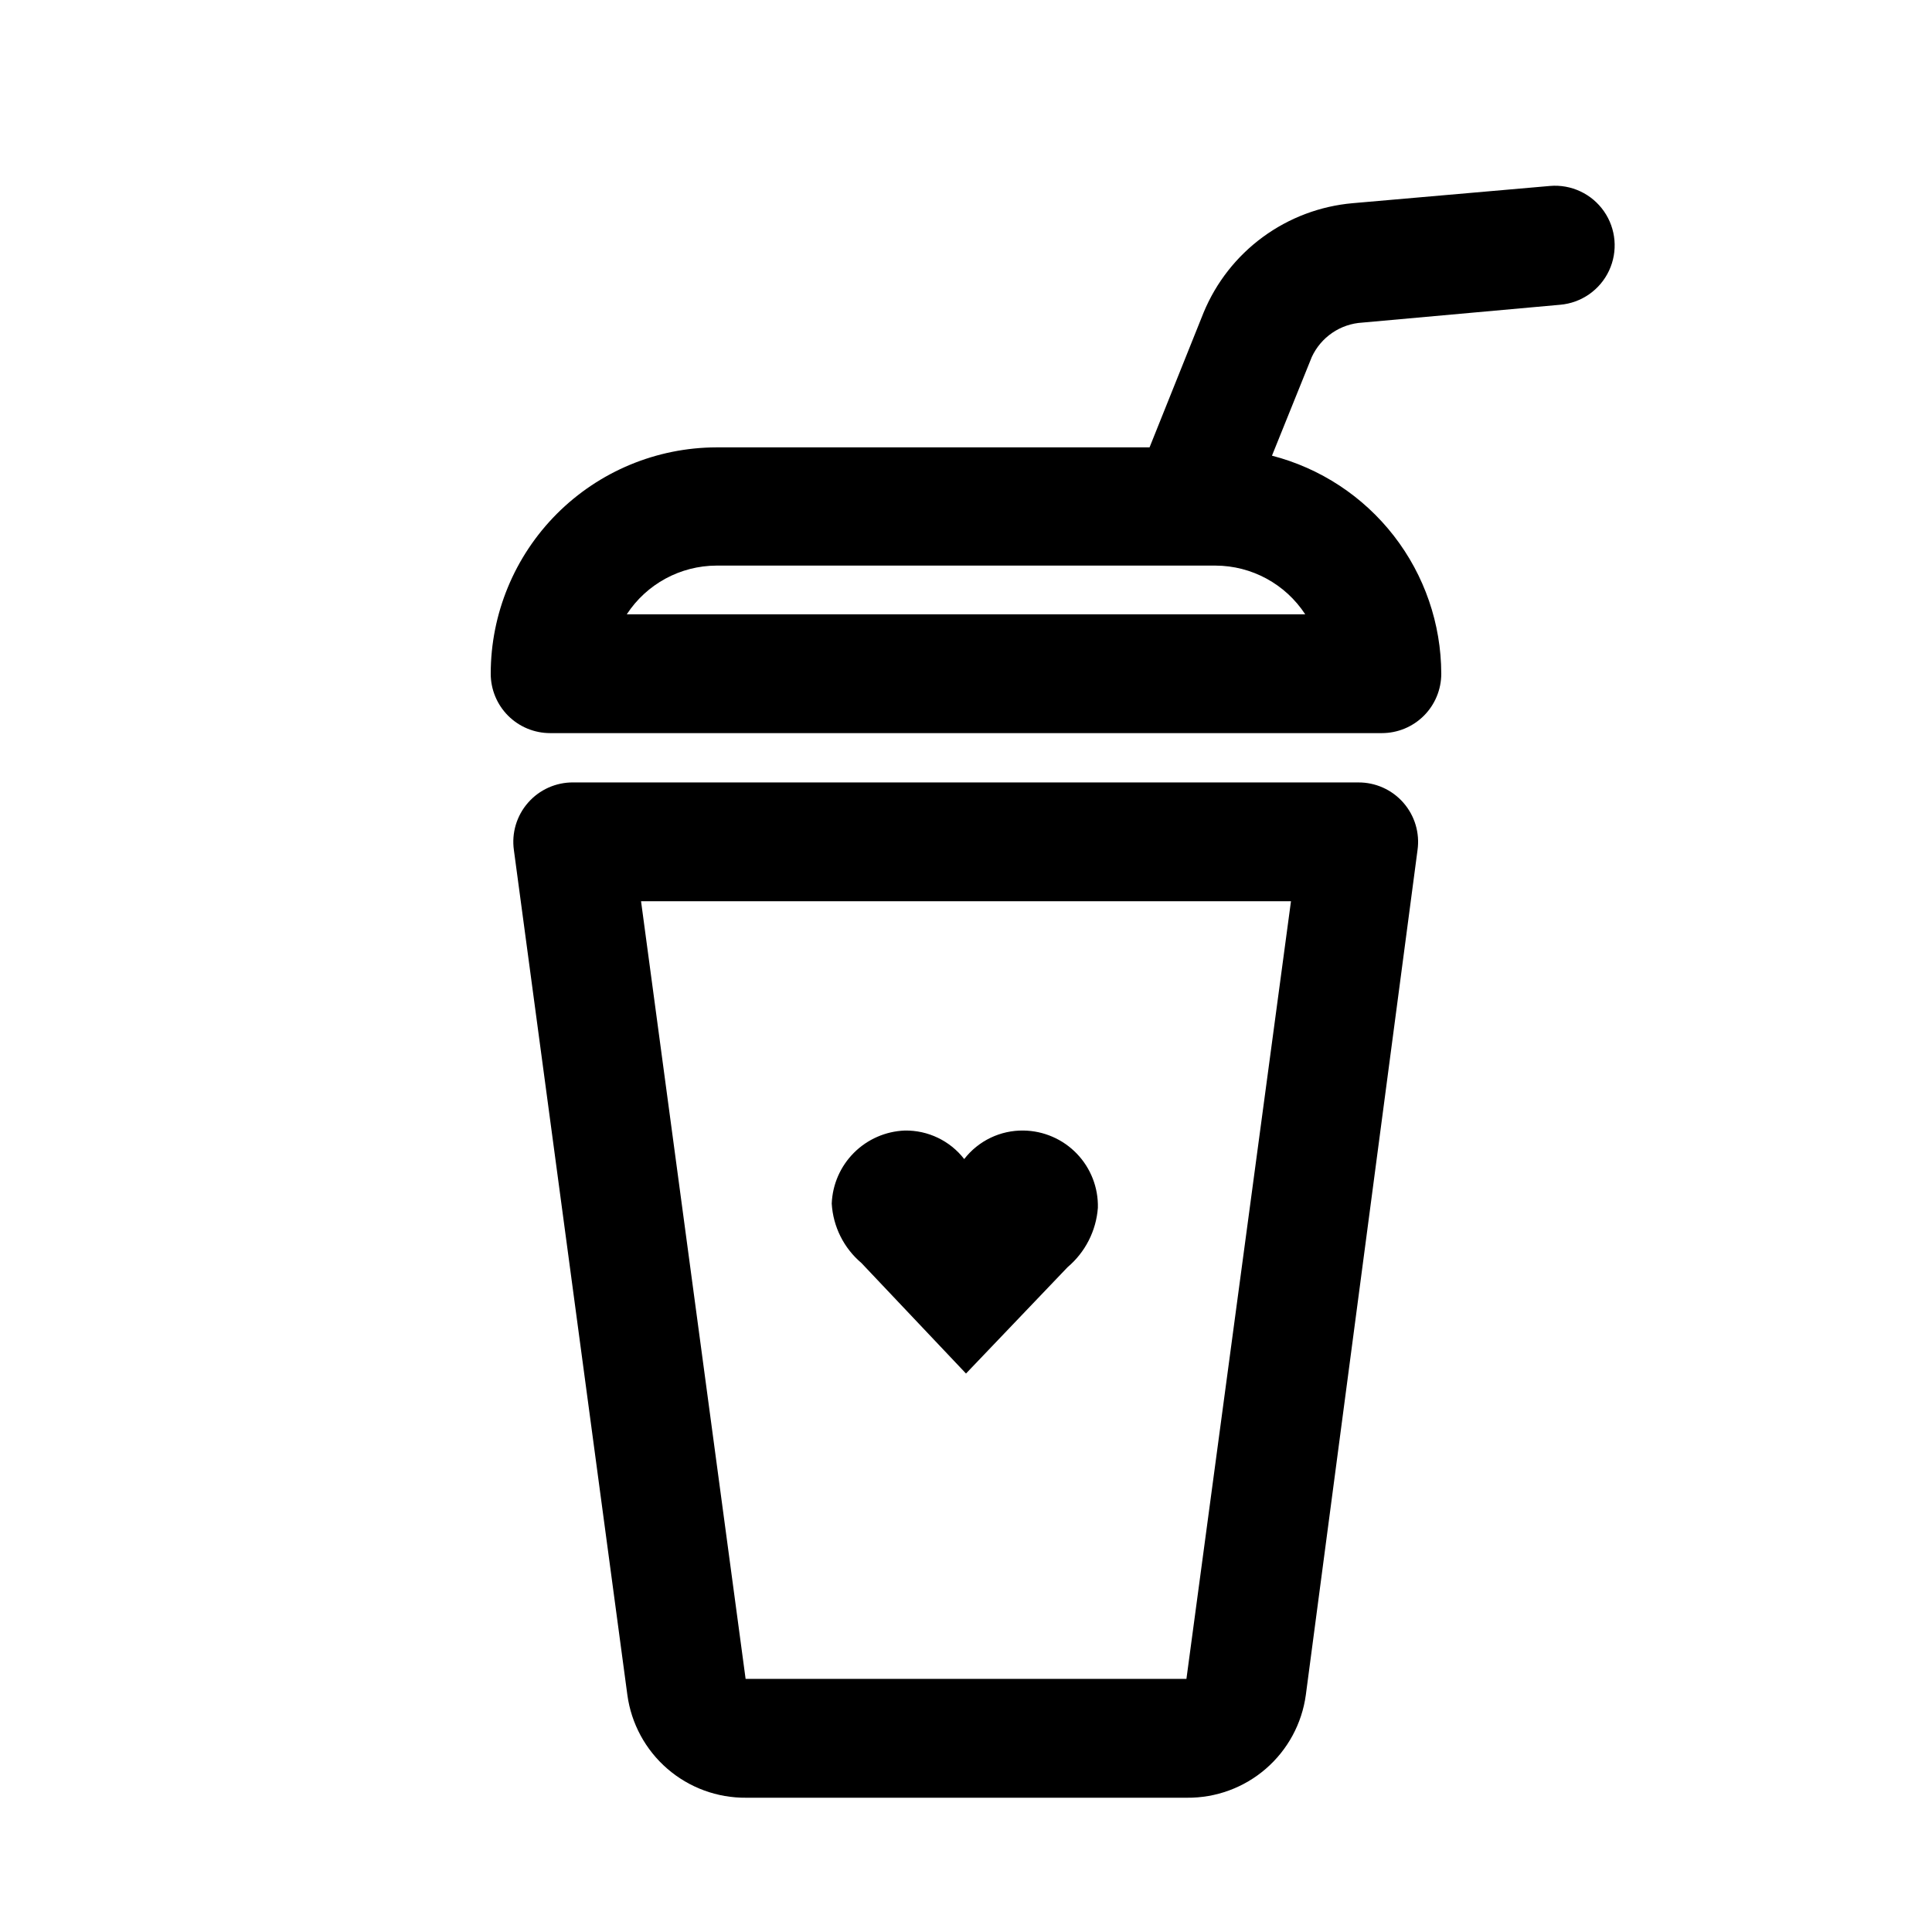
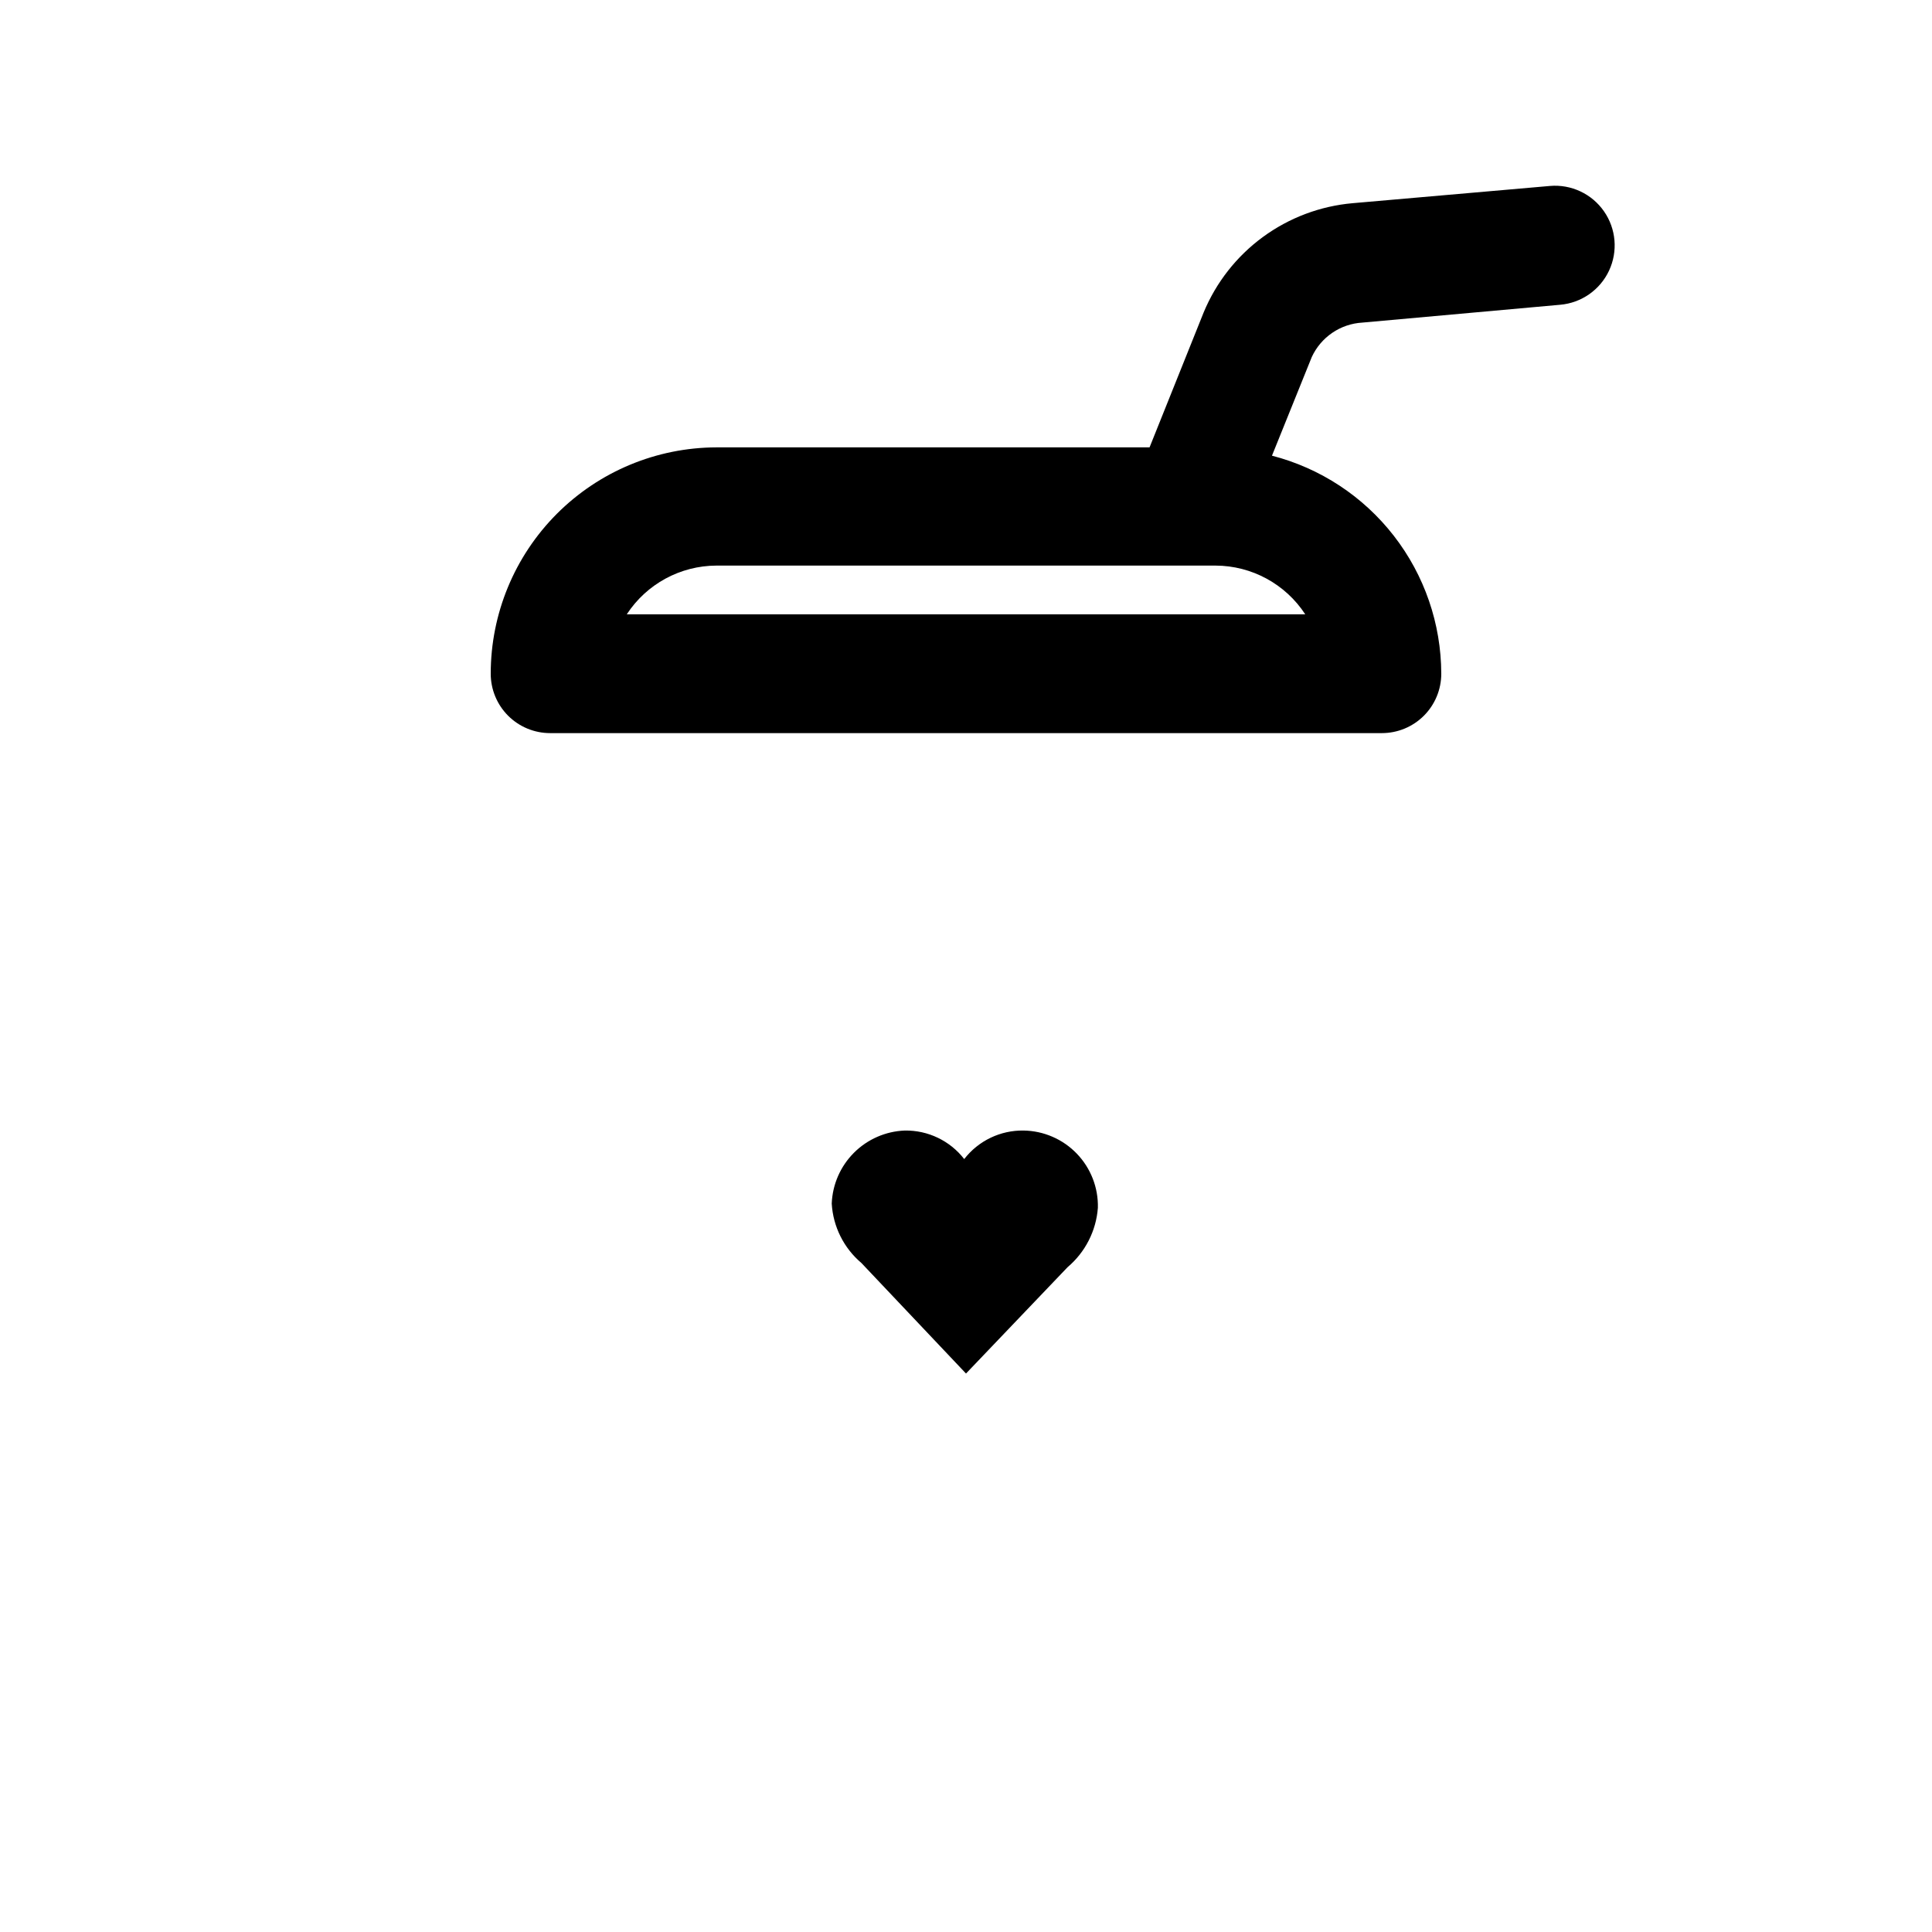
<svg xmlns="http://www.w3.org/2000/svg" fill="#000000" width="800px" height="800px" version="1.1" viewBox="144 144 512 512">
  <g>
-     <path d="m504.07 351.35h-208.14c-4.586-0.043-8.965 1.914-11.988 5.363-3.027 3.449-4.398 8.043-3.754 12.586l30.07 223.88v0.004c1.035 7.594 4.805 14.551 10.602 19.562 5.797 5.016 13.223 7.742 20.887 7.672h116.82c7.664 0.07 15.09-2.656 20.887-7.672 5.797-5.012 9.566-11.969 10.602-19.562l29.598-223.88c0.645-4.543-0.727-9.137-3.754-12.586-3.023-3.449-7.402-5.406-11.988-5.363zm-45.656 253.32v-15.746zm0-15.742-116.82-0.004-27.711-206.09h172.24z" />
-     <path d="m554.76 193.28-52.27 4.566c-8.605 0.754-16.84 3.852-23.809 8.961-6.969 5.106-12.402 12.027-15.707 20.008l-14.328 35.738-114.77 0.004c-15.883 0.039-31.102 6.379-42.316 17.621-11.215 11.246-17.512 26.48-17.512 42.363 0 4.176 1.656 8.18 4.609 11.133s6.957 4.609 11.133 4.609h220.42c4.176 0 8.18-1.656 11.133-4.609s4.609-6.957 4.609-11.133c-0.031-13.238-4.453-26.094-12.574-36.551-8.117-10.453-19.477-17.922-32.293-21.23l10.547-26.137c1.195-2.59 3.07-4.809 5.426-6.418 2.359-1.609 5.109-2.547 7.957-2.711l52.426-4.727c5.625-0.477 10.57-3.918 12.969-9.031 2.398-5.109 1.887-11.109-1.34-15.742-3.227-4.633-8.68-7.191-14.305-6.715zm-64.867 113.52h-179.79c5.246-8.031 14.18-12.883 23.773-12.91h132.25c9.59 0.027 18.527 4.879 23.773 12.91z" />
+     <path d="m554.76 193.28-52.27 4.566c-8.605 0.754-16.84 3.852-23.809 8.961-6.969 5.106-12.402 12.027-15.707 20.008l-14.328 35.738-114.77 0.004c-15.883 0.039-31.102 6.379-42.316 17.621-11.215 11.246-17.512 26.48-17.512 42.363 0 4.176 1.656 8.18 4.609 11.133s6.957 4.609 11.133 4.609h220.42c4.176 0 8.18-1.656 11.133-4.609s4.609-6.957 4.609-11.133c-0.031-13.238-4.453-26.094-12.574-36.551-8.117-10.453-19.477-17.922-32.293-21.23l10.547-26.137c1.195-2.59 3.07-4.809 5.426-6.418 2.359-1.609 5.109-2.547 7.957-2.711l52.426-4.727c5.625-0.477 10.57-3.918 12.969-9.031 2.398-5.109 1.887-11.109-1.34-15.742-3.227-4.633-8.68-7.191-14.305-6.715m-64.867 113.52h-179.79c5.246-8.031 14.18-12.883 23.773-12.91h132.25c9.59 0.027 18.527 4.879 23.773 12.91z" />
    <path d="m400 508 26.922-28.184c4.68-3.957 7.574-9.629 8.027-15.742 0.129-5.332-1.879-10.492-5.574-14.336s-8.773-6.051-14.105-6.133c-6.144-0.098-11.977 2.699-15.742 7.559-3.766-4.859-9.602-7.656-15.746-7.559-5.074 0.195-9.887 2.297-13.477 5.887-3.59 3.59-5.691 8.406-5.887 13.48 0.359 6.102 3.203 11.793 7.871 15.742z" />
  </g>
</svg>